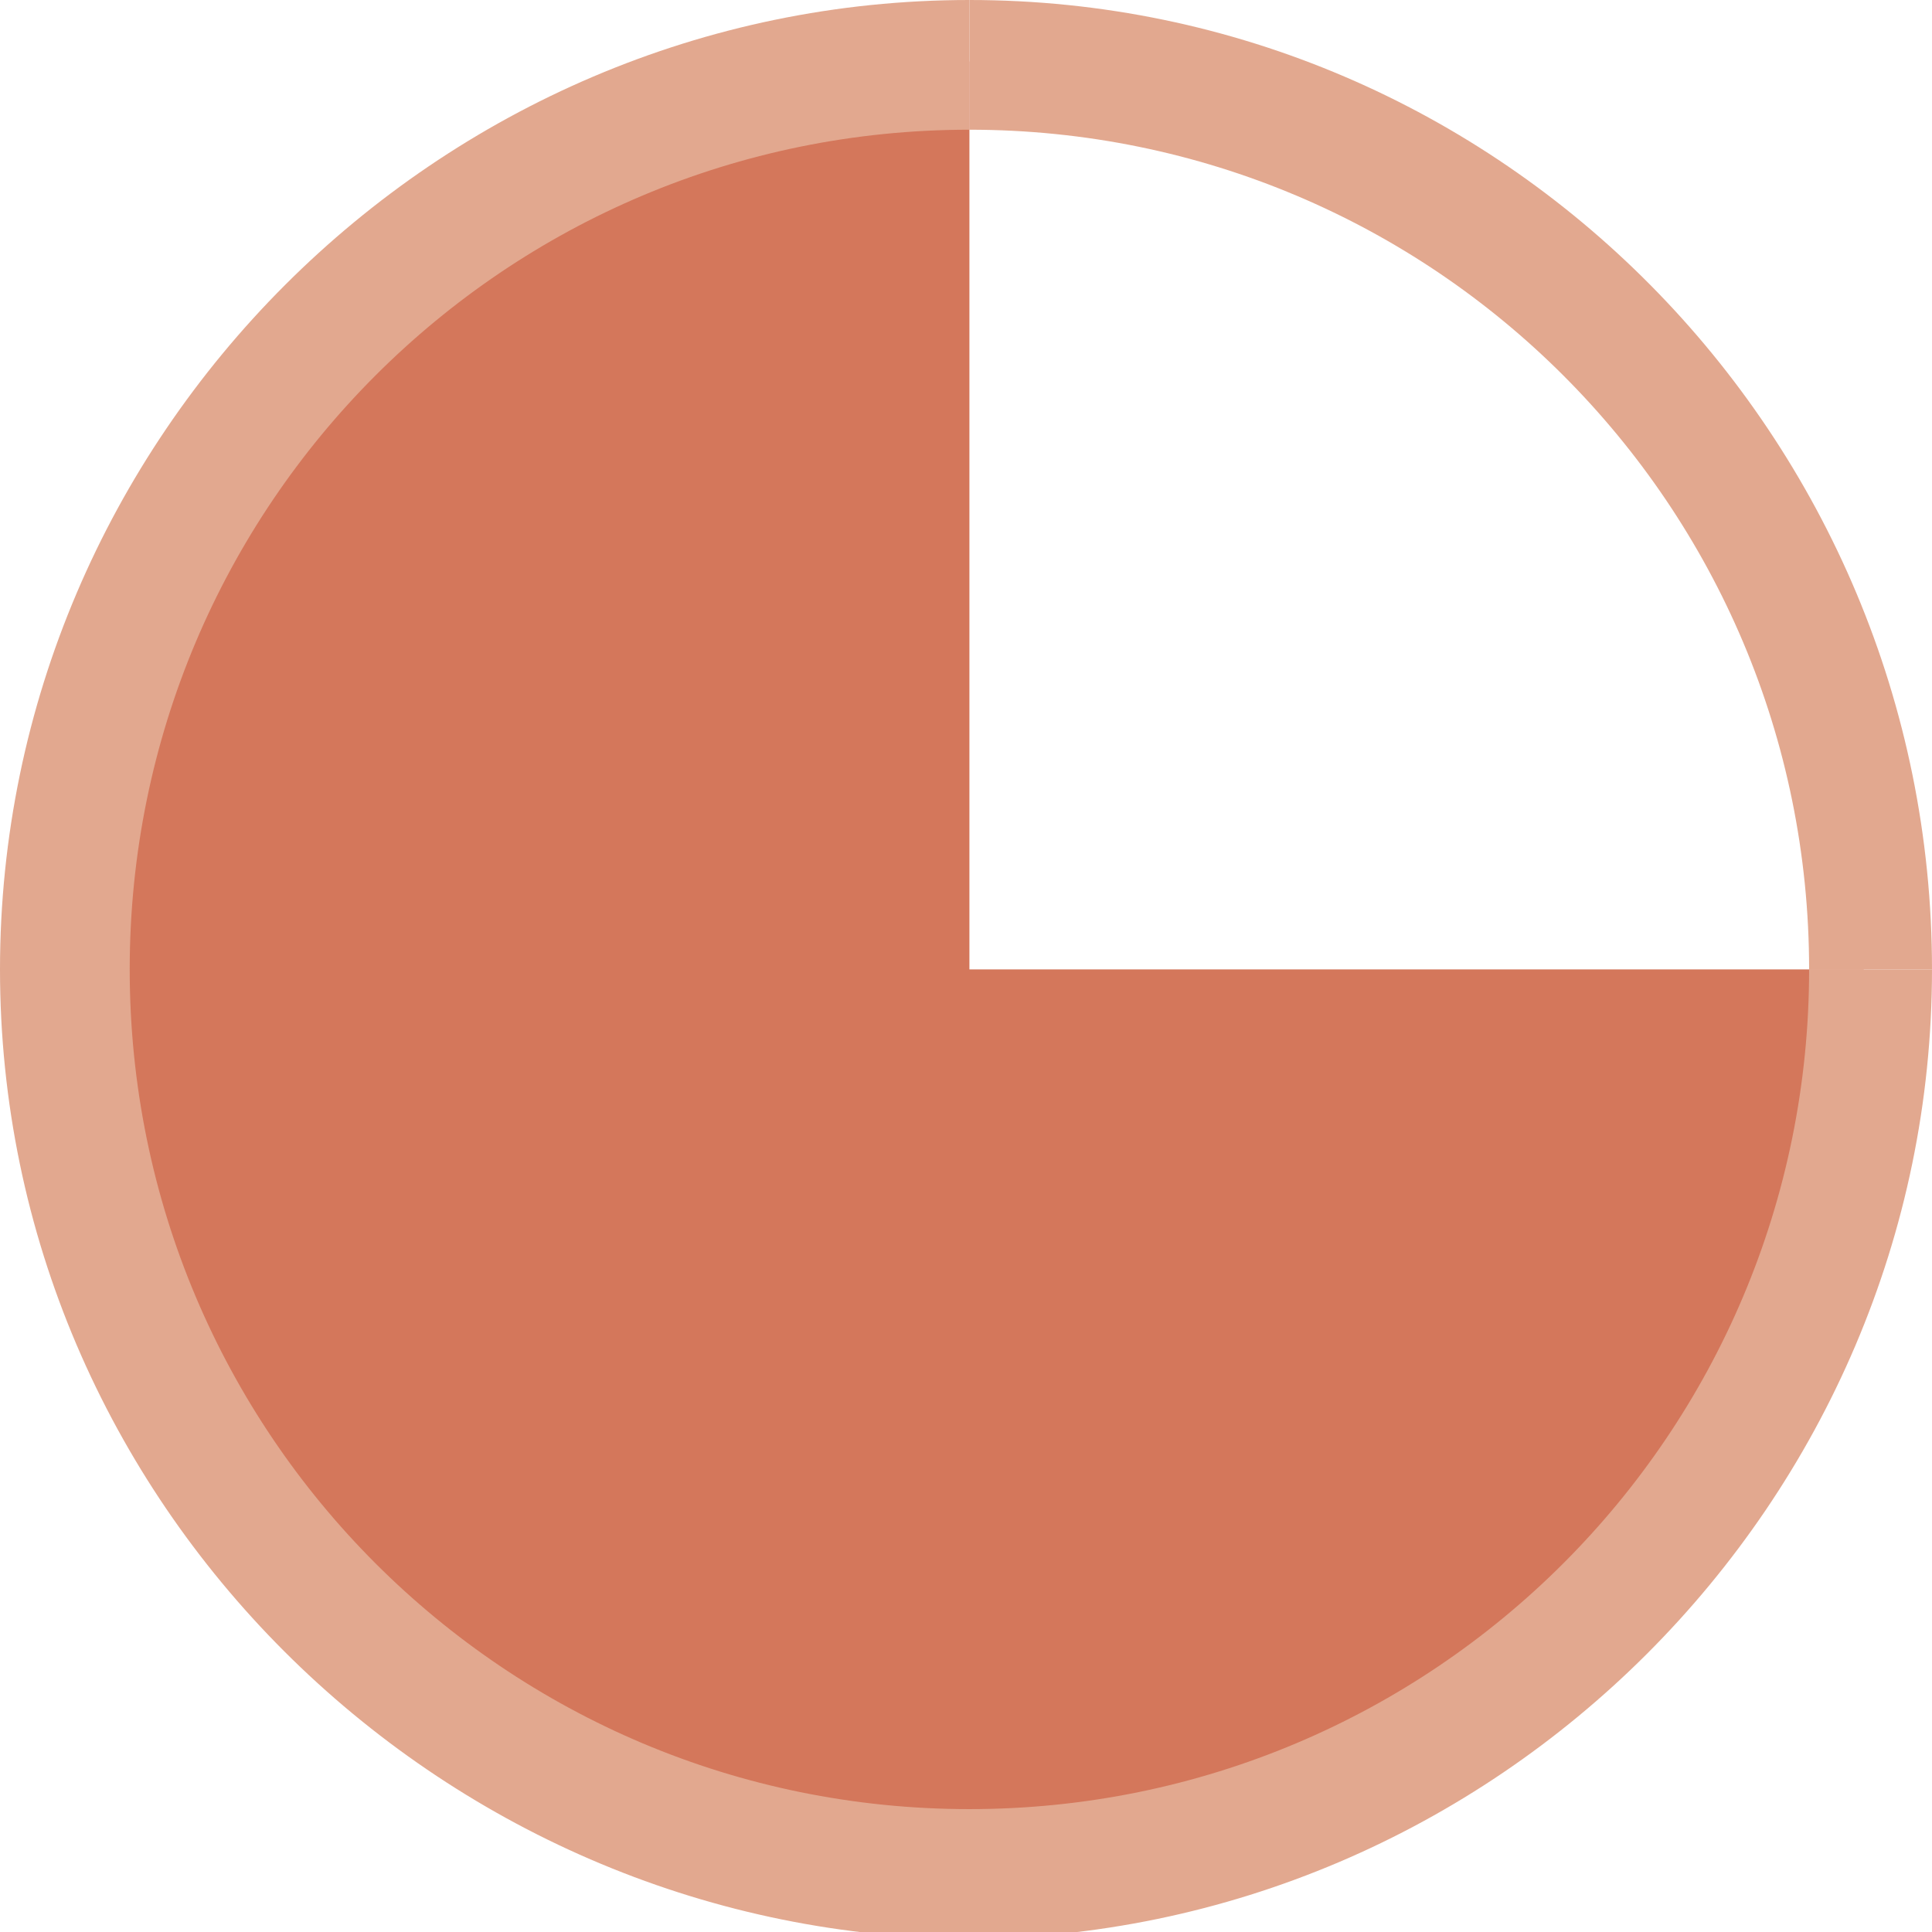
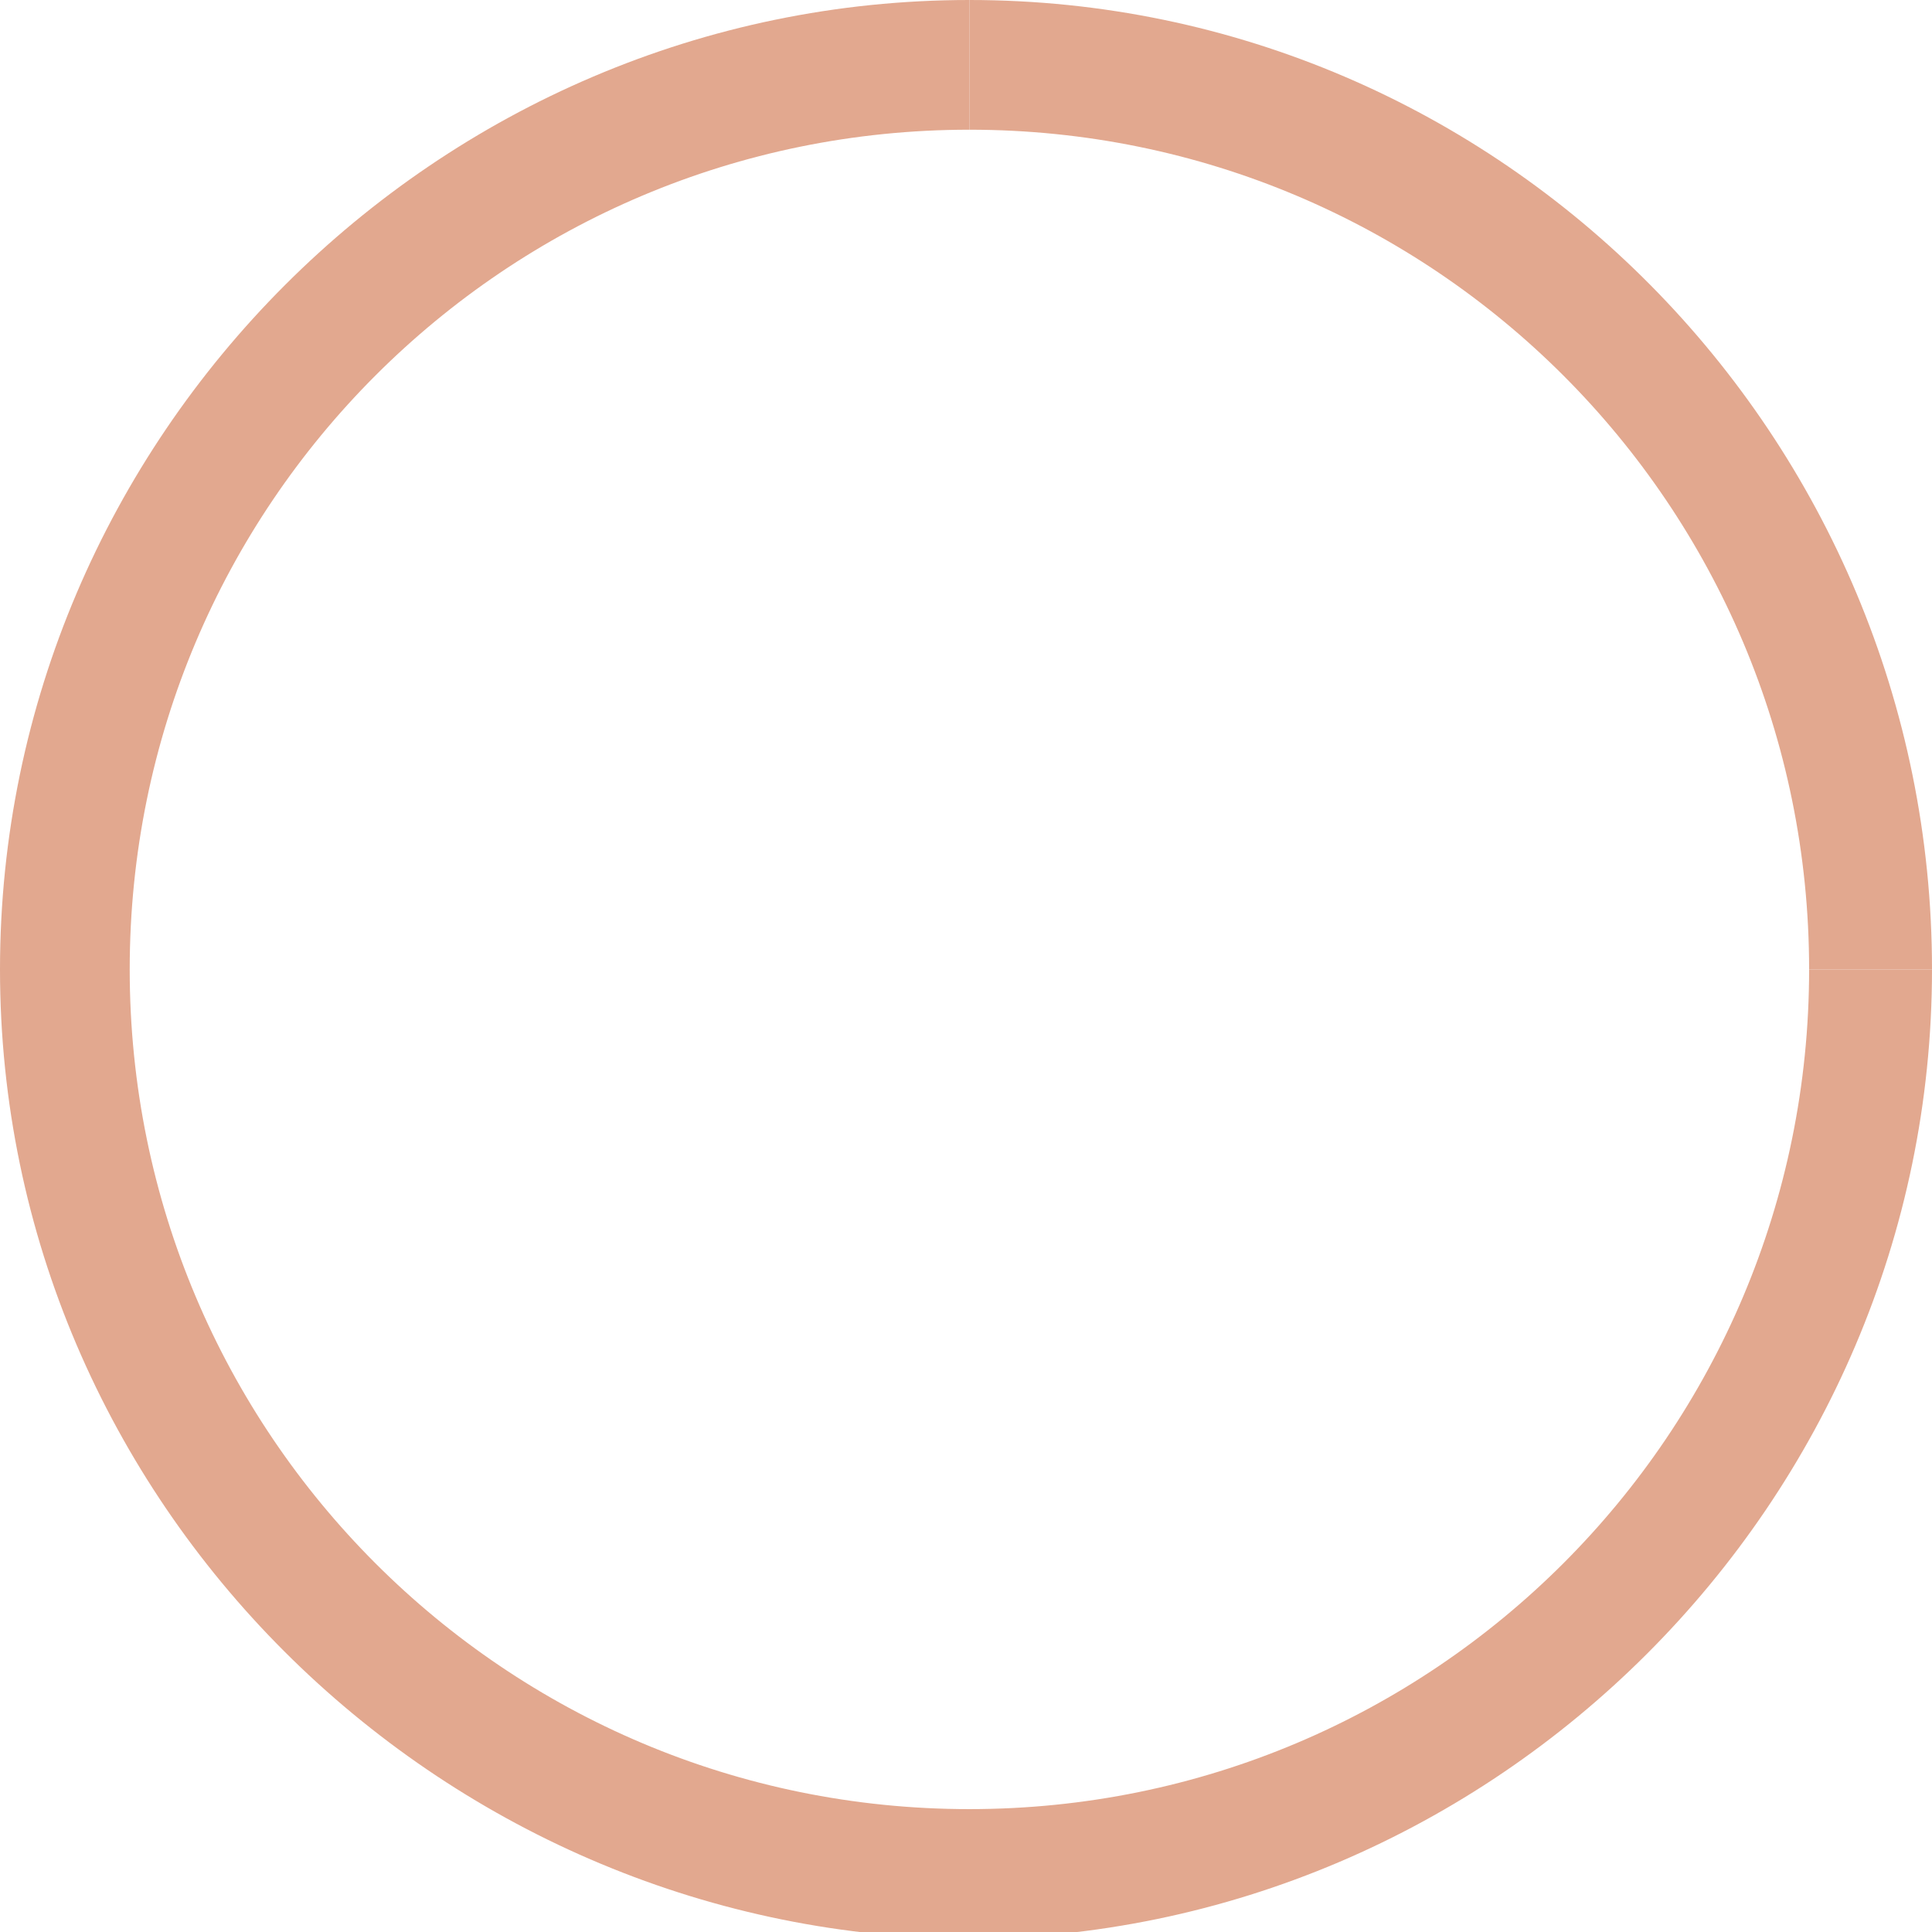
<svg xmlns="http://www.w3.org/2000/svg" version="1.1" id="Layer_1" x="0px" y="0px" viewBox="0 0 28.3 28.3" style="enable-background:new 0 0 28.3 28.3;" xml:space="preserve">
  <style type="text/css">
	.st0{fill:#D4775B;}
	.st1{fill:#E2A88F;}
</style>
  <g>
-     <path class="st0" d="M14.2,0.9C6.9,0.9,0.9,6.9,0.9,14.2s5.9,13.2,13.2,13.2s13.2-5.9,13.2-13.2H14.2V0.9z" />
    <path class="st1" d="M28.3,14.2c0,7.8-6.4,14.2-14.2,14.2C6.4,28.3,0,22,0,14.2C0,6.4,6.4,0,14.2,0v1.9C7.4,1.9,1.9,7.4,1.9,14.2   s5.5,12.3,12.3,12.3S26.5,21,26.5,14.2H28.3z" />
  </g>
  <path class="st1" d="M26.5,14.2c0-6.8-5.5-12.3-12.3-12.3V0C22,0,28.3,6.4,28.3,14.2H26.5z" />
</svg>